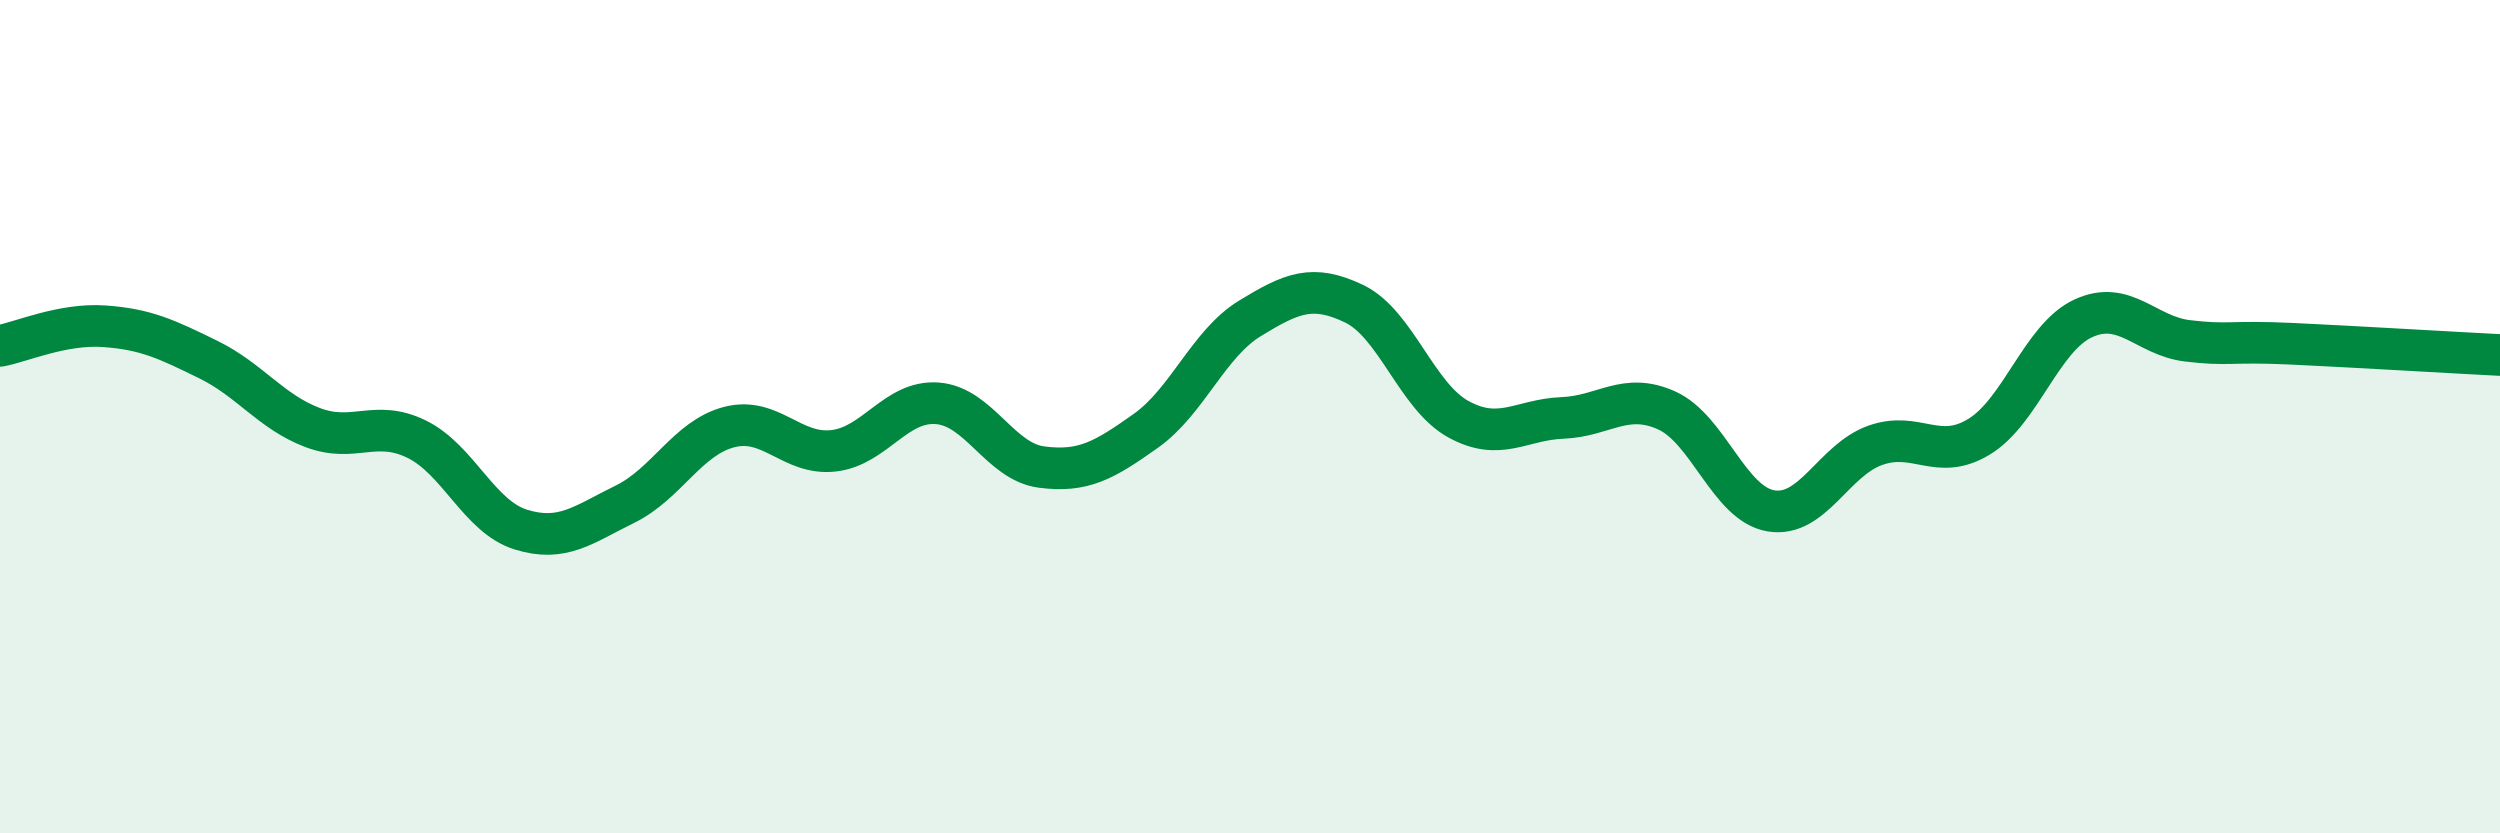
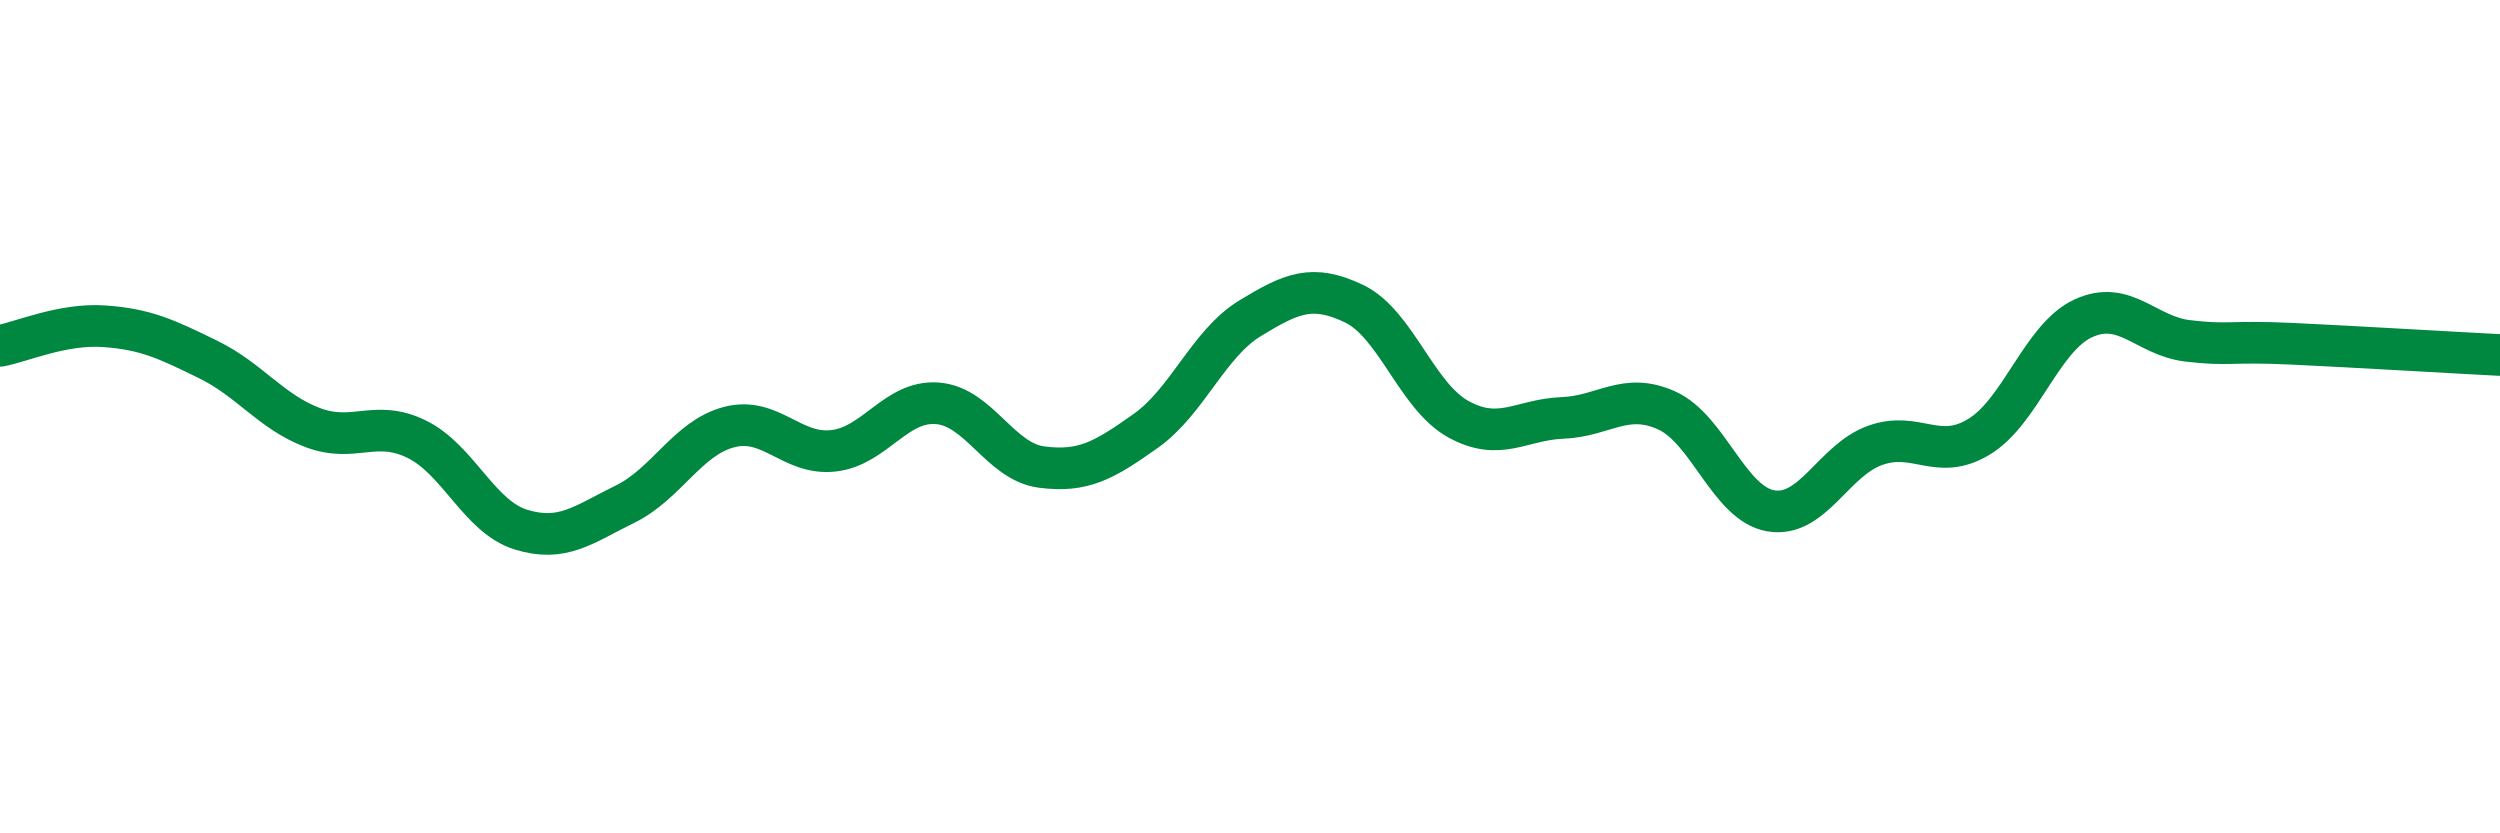
<svg xmlns="http://www.w3.org/2000/svg" width="60" height="20" viewBox="0 0 60 20">
-   <path d="M 0,8.3 C 0.5,8.21 1.5,7.76 2.5,7.83 C 3.5,7.9 4,8.14 5,8.63 C 6,9.12 6.5,9.88 7.5,10.26 C 8.5,10.64 9,10.05 10,10.54 C 11,11.03 11.5,12.4 12.5,12.71 C 13.5,13.02 14,12.59 15,12.1 C 16,11.61 16.5,10.51 17.5,10.25 C 18.5,9.99 19,10.93 20,10.82 C 21,10.71 21.5,9.6 22.5,9.68 C 23.5,9.76 24,11.08 25,11.21 C 26,11.34 26.5,11.05 27.5,10.34 C 28.5,9.63 29,8.25 30,7.64 C 31,7.03 31.5,6.81 32.5,7.29 C 33.5,7.77 34,9.51 35,10.06 C 36,10.61 36.5,10.07 37.5,10.03 C 38.5,9.99 39,9.4 40,9.85 C 41,10.3 41.5,12.09 42.5,12.26 C 43.5,12.43 44,11.05 45,10.69 C 46,10.33 46.5,11.09 47.5,10.48 C 48.5,9.87 49,8.1 50,7.64 C 51,7.18 51.5,8.06 52.5,8.18 C 53.5,8.3 53.5,8.18 55,8.25 C 56.5,8.32 59,8.47 60,8.52L60 20L0 20Z" fill="#008740" opacity="0.1" stroke-linecap="round" stroke-linejoin="round" />
  <path d="M 0,8.3 C 0.5,8.21 1.5,7.76 2.5,7.83 C 3.5,7.9 4,8.14 5,8.63 C 6,9.12 6.5,9.88 7.5,10.26 C 8.5,10.64 9,10.05 10,10.54 C 11,11.03 11.5,12.4 12.5,12.71 C 13.5,13.02 14,12.59 15,12.1 C 16,11.61 16.5,10.51 17.5,10.25 C 18.5,9.99 19,10.93 20,10.82 C 21,10.71 21.5,9.6 22.5,9.68 C 23.5,9.76 24,11.08 25,11.21 C 26,11.34 26.5,11.05 27.5,10.34 C 28.5,9.63 29,8.25 30,7.64 C 31,7.03 31.5,6.81 32.5,7.29 C 33.5,7.77 34,9.51 35,10.06 C 36,10.61 36.5,10.07 37.5,10.03 C 38.5,9.99 39,9.4 40,9.85 C 41,10.3 41.5,12.09 42.5,12.26 C 43.5,12.43 44,11.05 45,10.69 C 46,10.33 46.5,11.09 47.5,10.48 C 48.5,9.87 49,8.1 50,7.64 C 51,7.18 51.5,8.06 52.5,8.18 C 53.5,8.3 53.5,8.18 55,8.25 C 56.5,8.32 59,8.47 60,8.52" stroke="#008740" stroke-width="1" fill="none" stroke-linecap="round" stroke-linejoin="round" />
</svg>